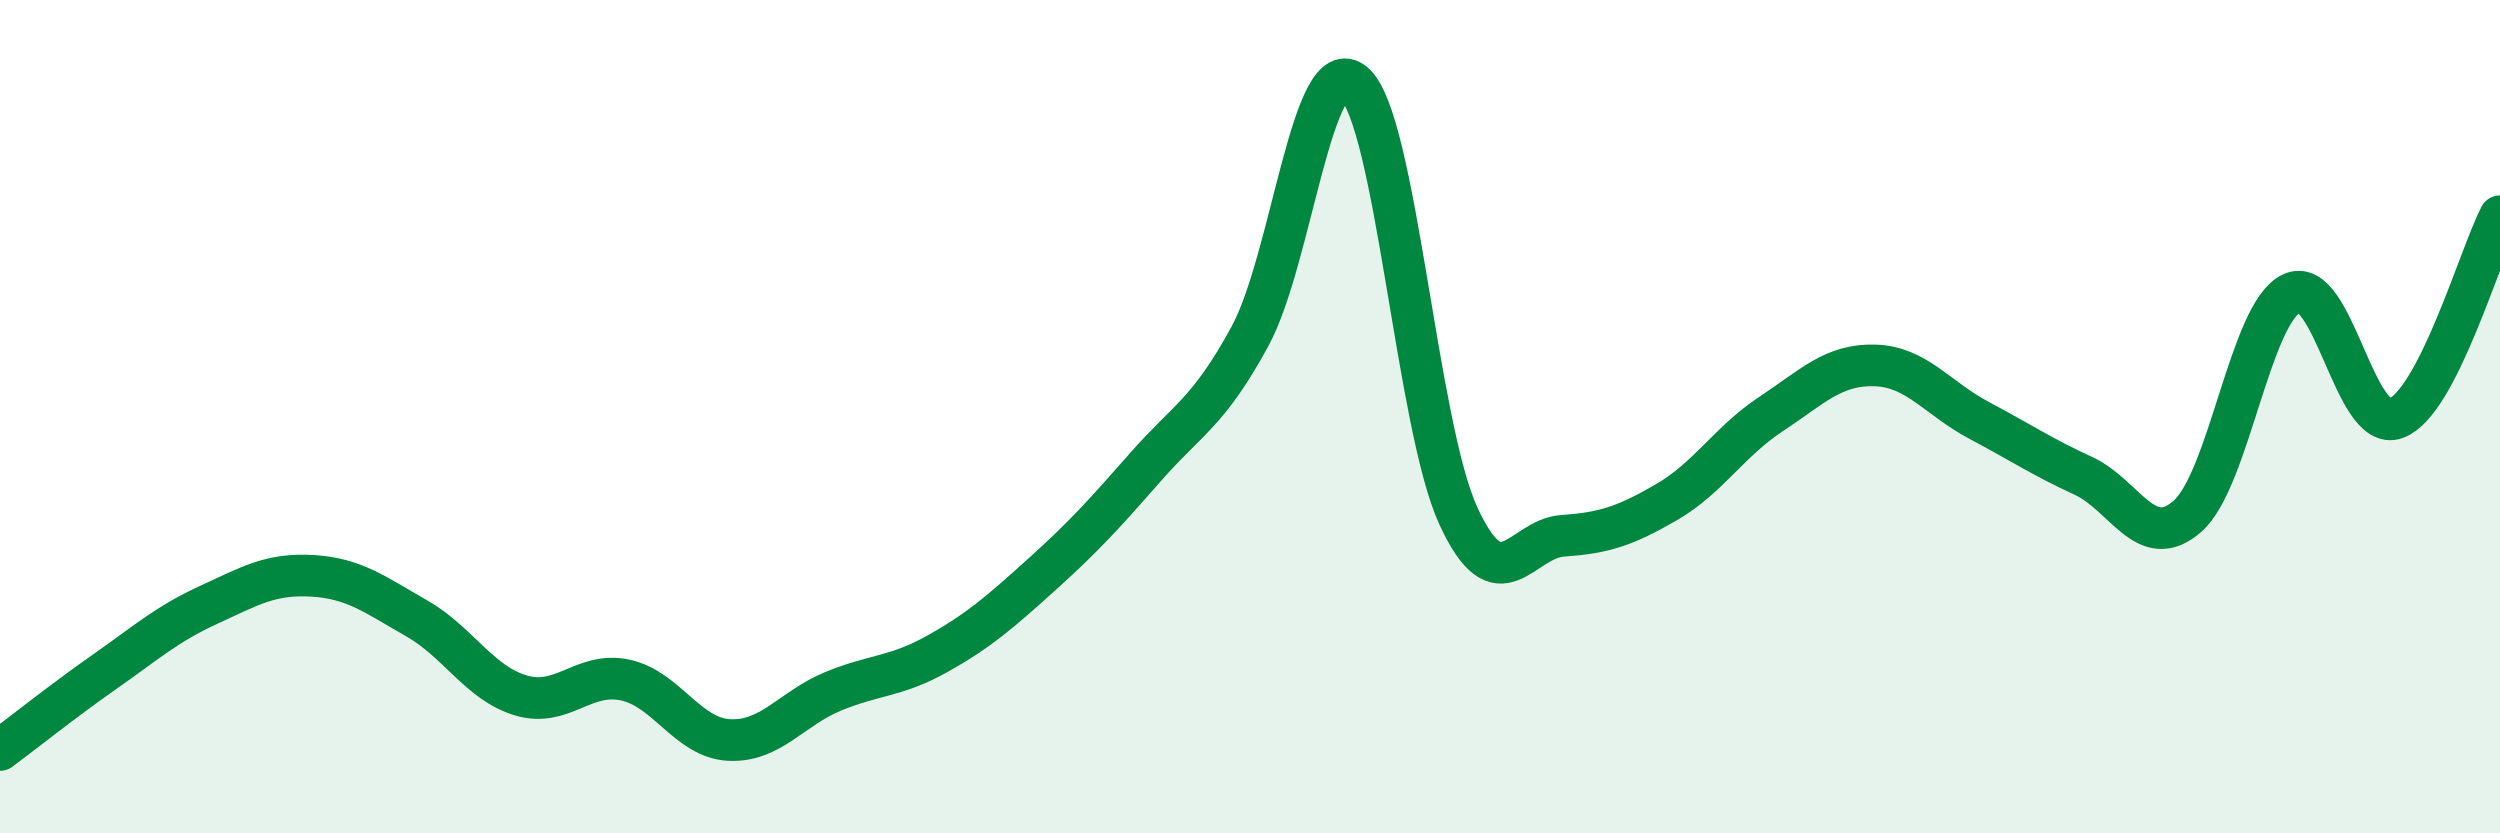
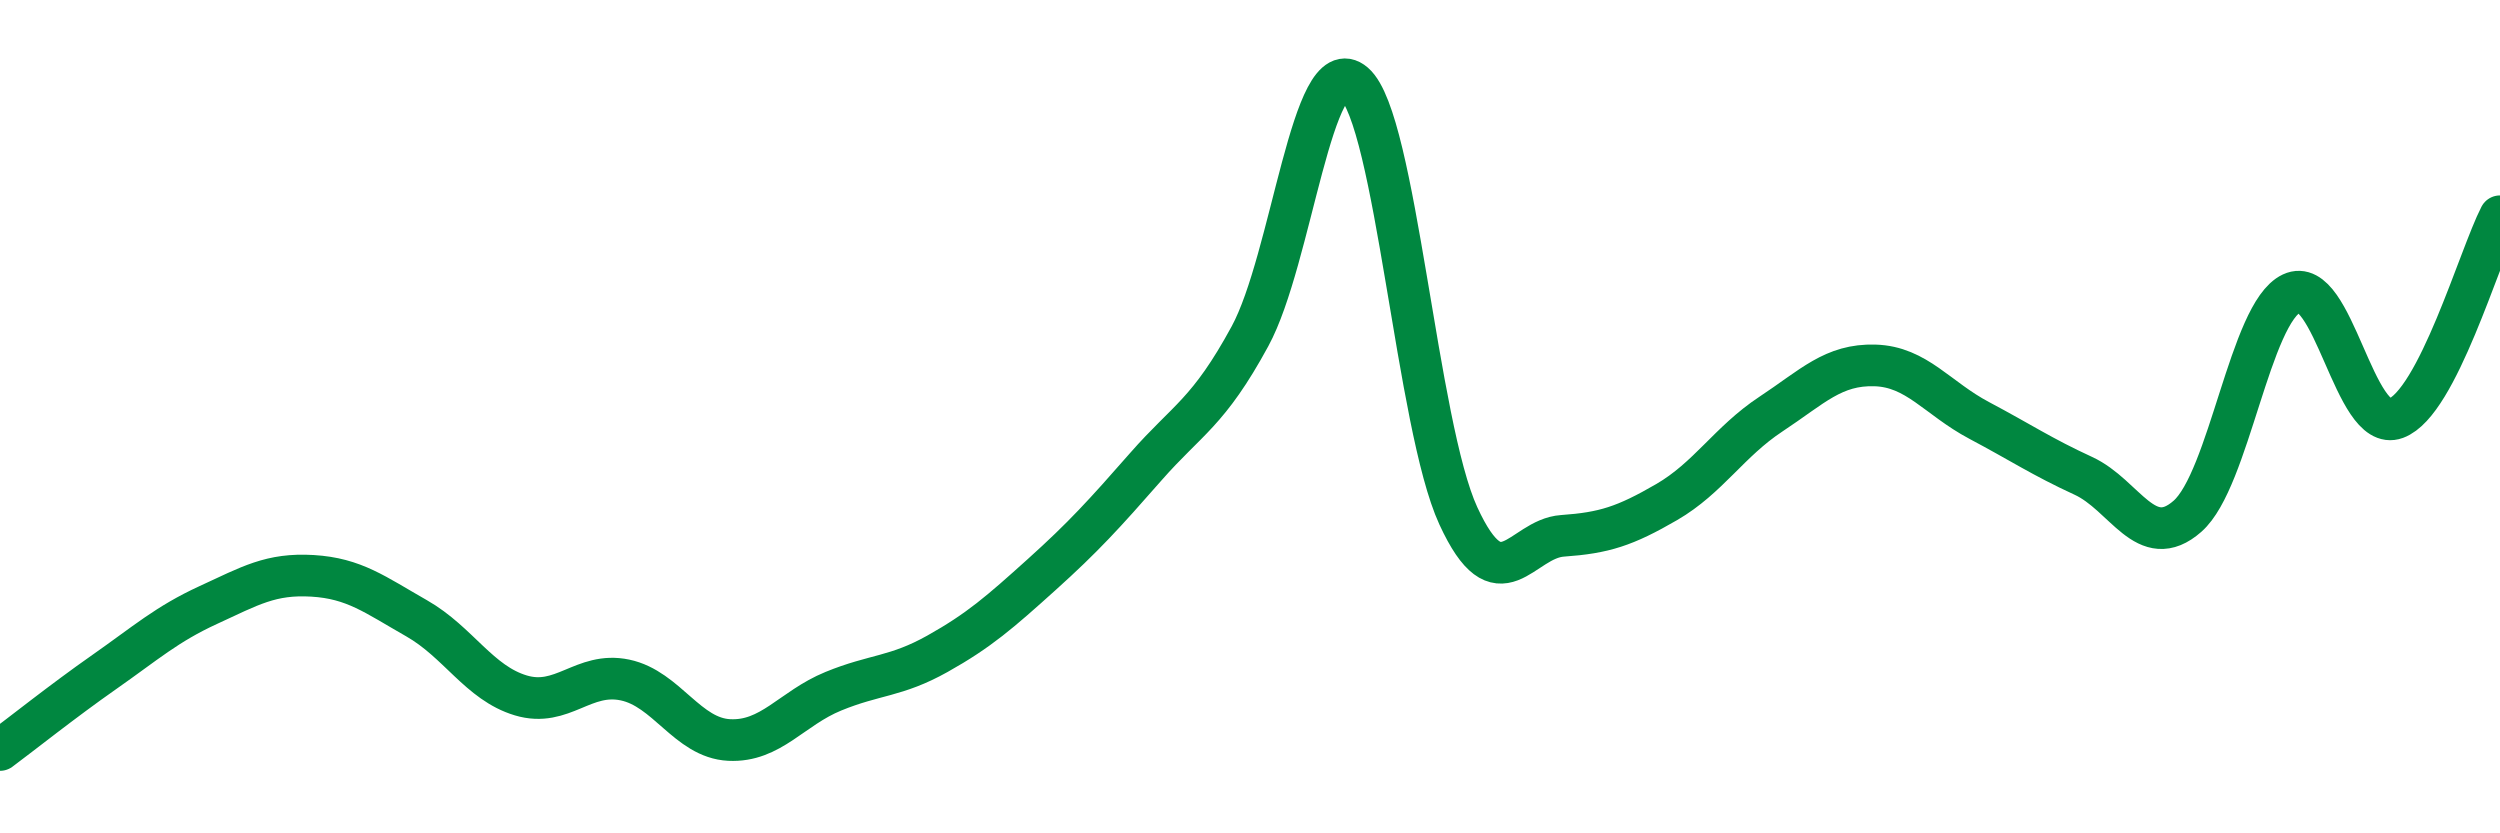
<svg xmlns="http://www.w3.org/2000/svg" width="60" height="20" viewBox="0 0 60 20">
-   <path d="M 0,18 C 0.5,17.63 1.5,16.83 2.5,16.13 C 3.5,15.43 4,14.98 5,14.52 C 6,14.06 6.5,13.76 7.5,13.82 C 8.5,13.88 9,14.27 10,14.84 C 11,15.41 11.5,16.39 12.5,16.69 C 13.5,16.99 14,16.11 15,16.32 C 16,16.53 16.5,17.71 17.5,17.76 C 18.5,17.81 19,17 20,16.59 C 21,16.18 21.5,16.25 22.5,15.69 C 23.5,15.13 24,14.69 25,13.79 C 26,12.89 26.5,12.34 27.5,11.2 C 28.5,10.06 29,9.91 30,8.07 C 31,6.23 31.5,1.14 32.5,2 C 33.5,2.86 34,10.21 35,12.38 C 36,14.55 36.5,12.93 37.5,12.86 C 38.5,12.79 39,12.63 40,12.05 C 41,11.47 41.5,10.6 42.5,9.94 C 43.5,9.28 44,8.74 45,8.77 C 46,8.8 46.5,9.56 47.5,10.09 C 48.5,10.62 49,10.96 50,11.42 C 51,11.88 51.5,13.27 52.5,12.39 C 53.5,11.51 54,7.51 55,7.04 C 56,6.57 56.5,10.41 57.5,10.04 C 58.5,9.67 59.5,6.16 60,5.19L60 20L0 20Z" fill="#008740" opacity="0.1" stroke-linecap="round" stroke-linejoin="round" />
  <path d="M 0,18 C 0.5,17.63 1.5,16.83 2.5,16.13 C 3.5,15.43 4,14.98 5,14.52 C 6,14.06 6.5,13.76 7.5,13.82 C 8.5,13.88 9,14.27 10,14.84 C 11,15.41 11.5,16.39 12.5,16.69 C 13.5,16.99 14,16.11 15,16.32 C 16,16.53 16.5,17.71 17.5,17.76 C 18.5,17.81 19,17 20,16.59 C 21,16.18 21.5,16.25 22.5,15.69 C 23.5,15.13 24,14.69 25,13.79 C 26,12.89 26.5,12.34 27.5,11.2 C 28.5,10.06 29,9.91 30,8.07 C 31,6.23 31.5,1.14 32.5,2 C 33.5,2.86 34,10.21 35,12.38 C 36,14.55 36.5,12.93 37.5,12.86 C 38.5,12.79 39,12.63 40,12.05 C 41,11.47 41.5,10.6 42.5,9.94 C 43.5,9.28 44,8.74 45,8.77 C 46,8.8 46.5,9.56 47.5,10.09 C 48.5,10.62 49,10.96 50,11.42 C 51,11.88 51.5,13.27 52.5,12.39 C 53.5,11.51 54,7.51 55,7.04 C 56,6.57 56.5,10.41 57.5,10.04 C 58.5,9.67 59.5,6.16 60,5.19" stroke="#008740" stroke-width="1" fill="none" stroke-linecap="round" stroke-linejoin="round" />
</svg>